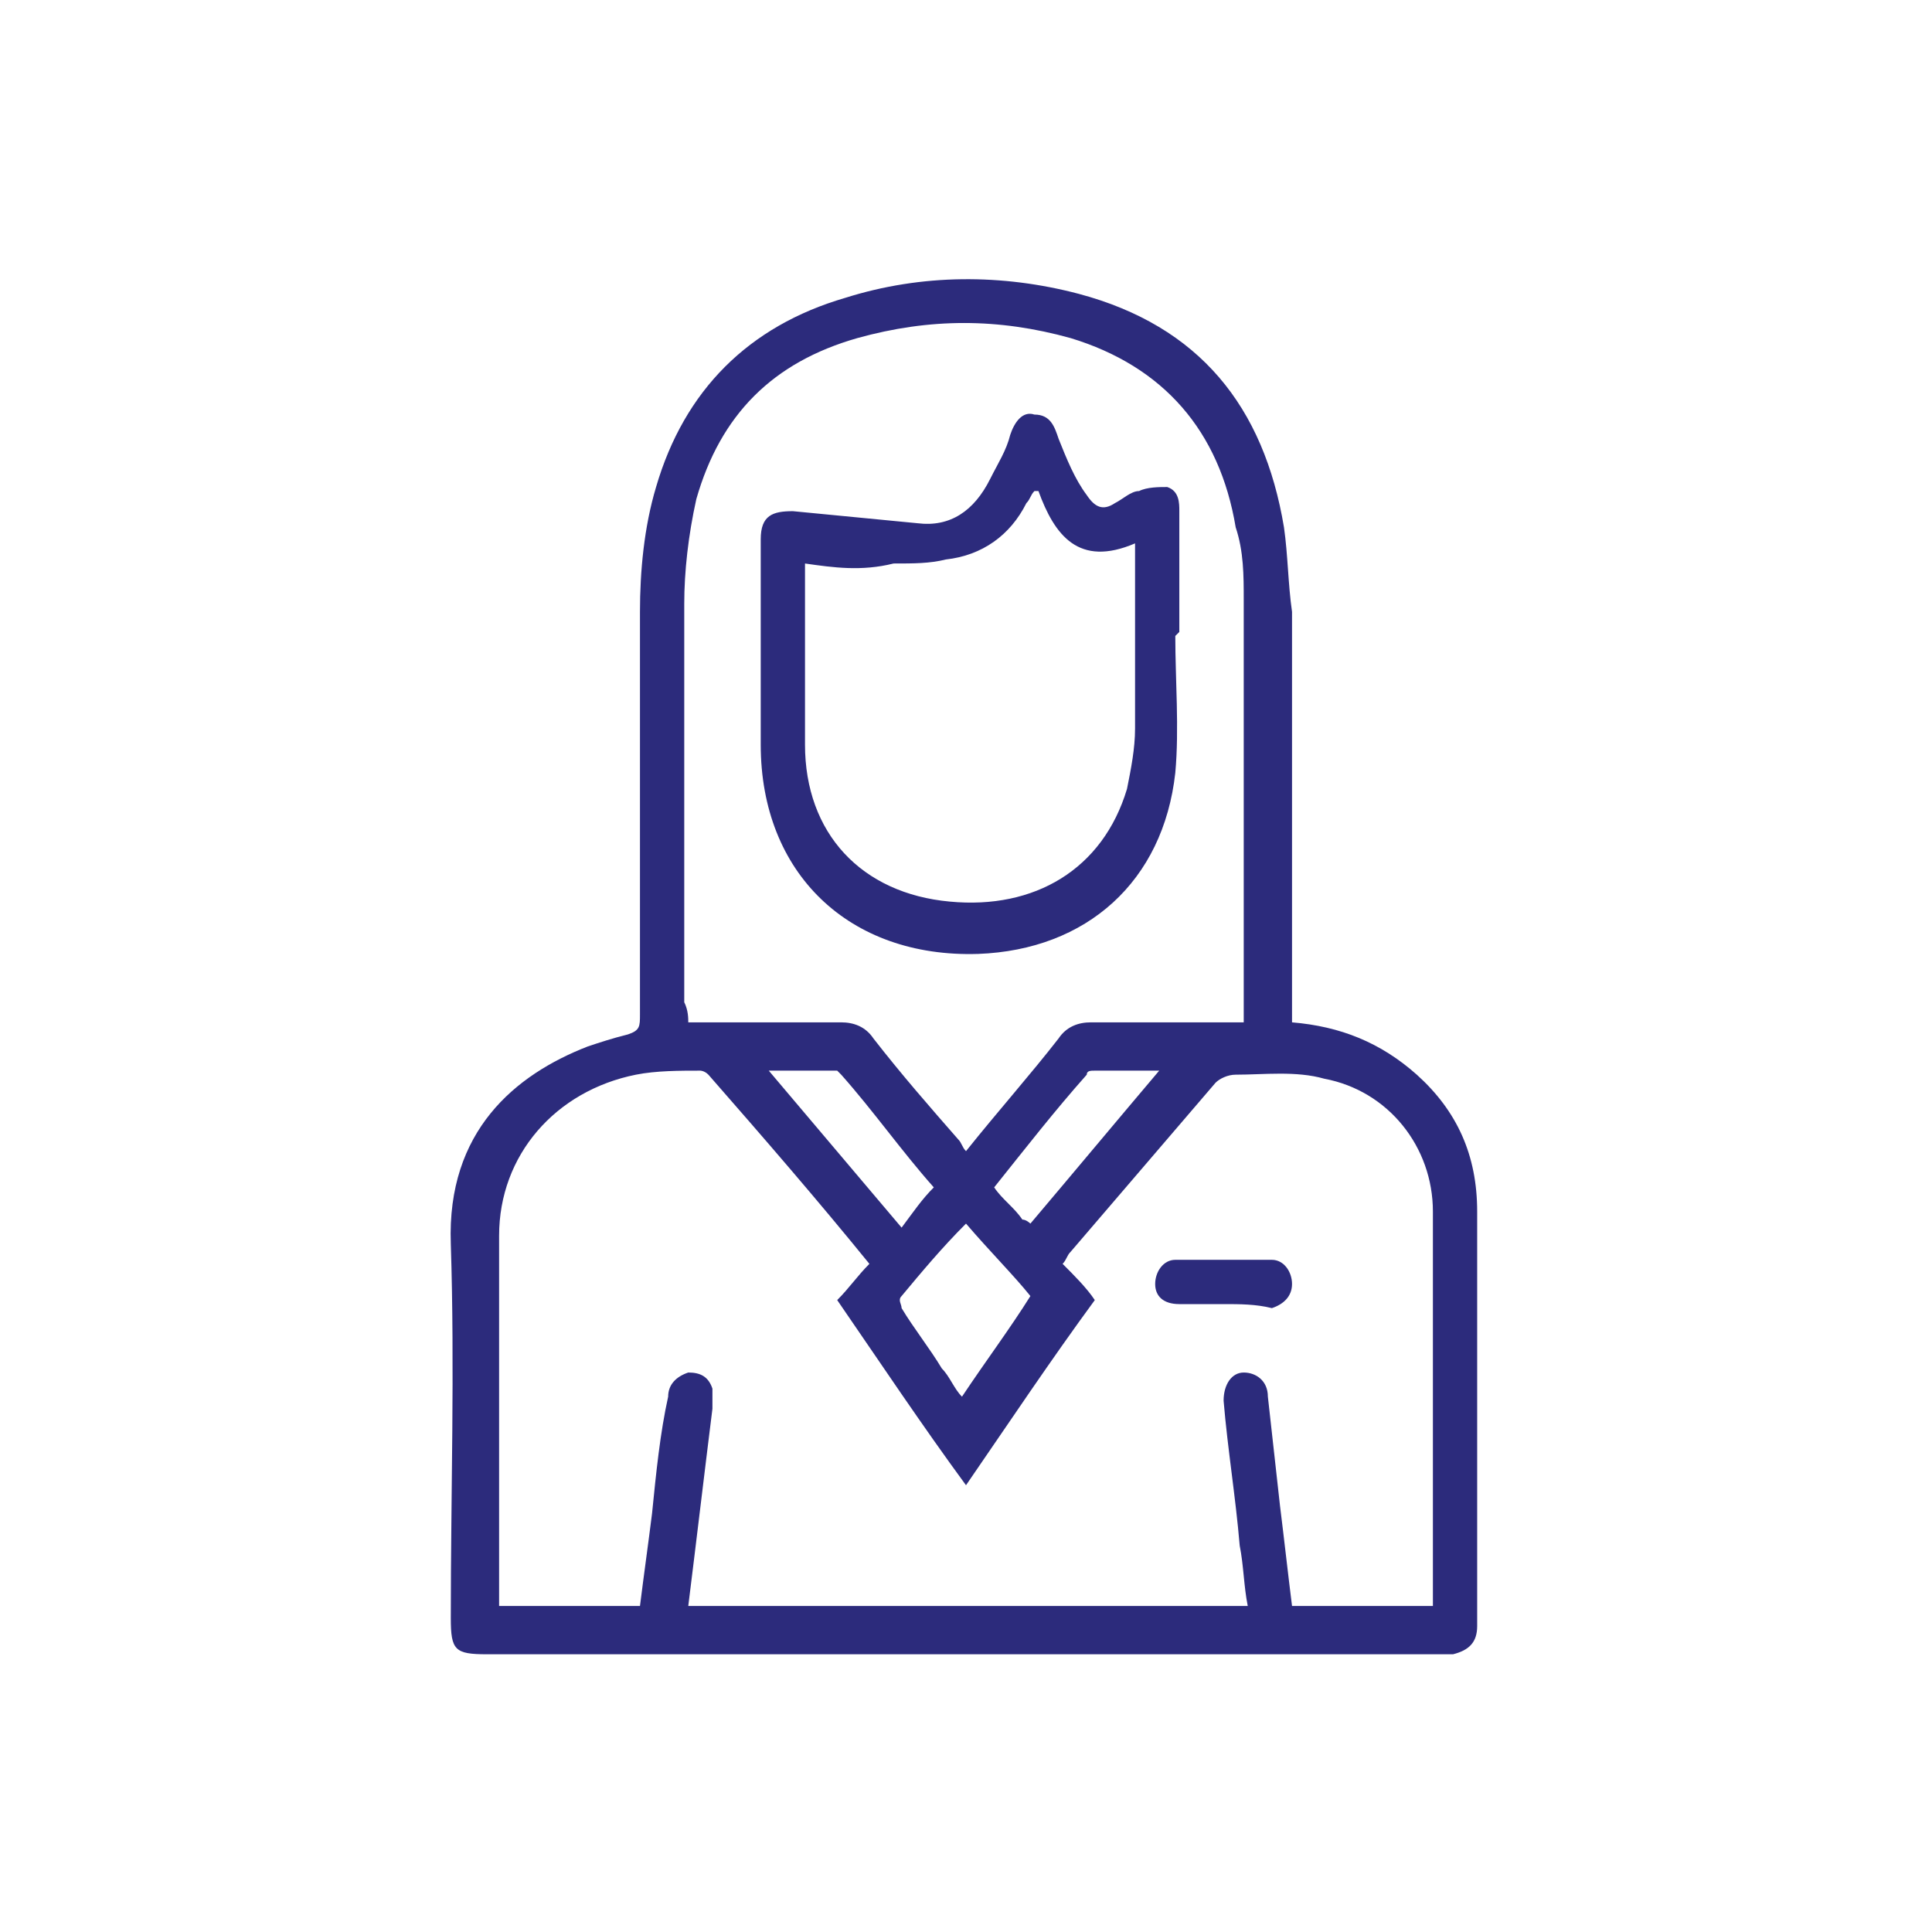
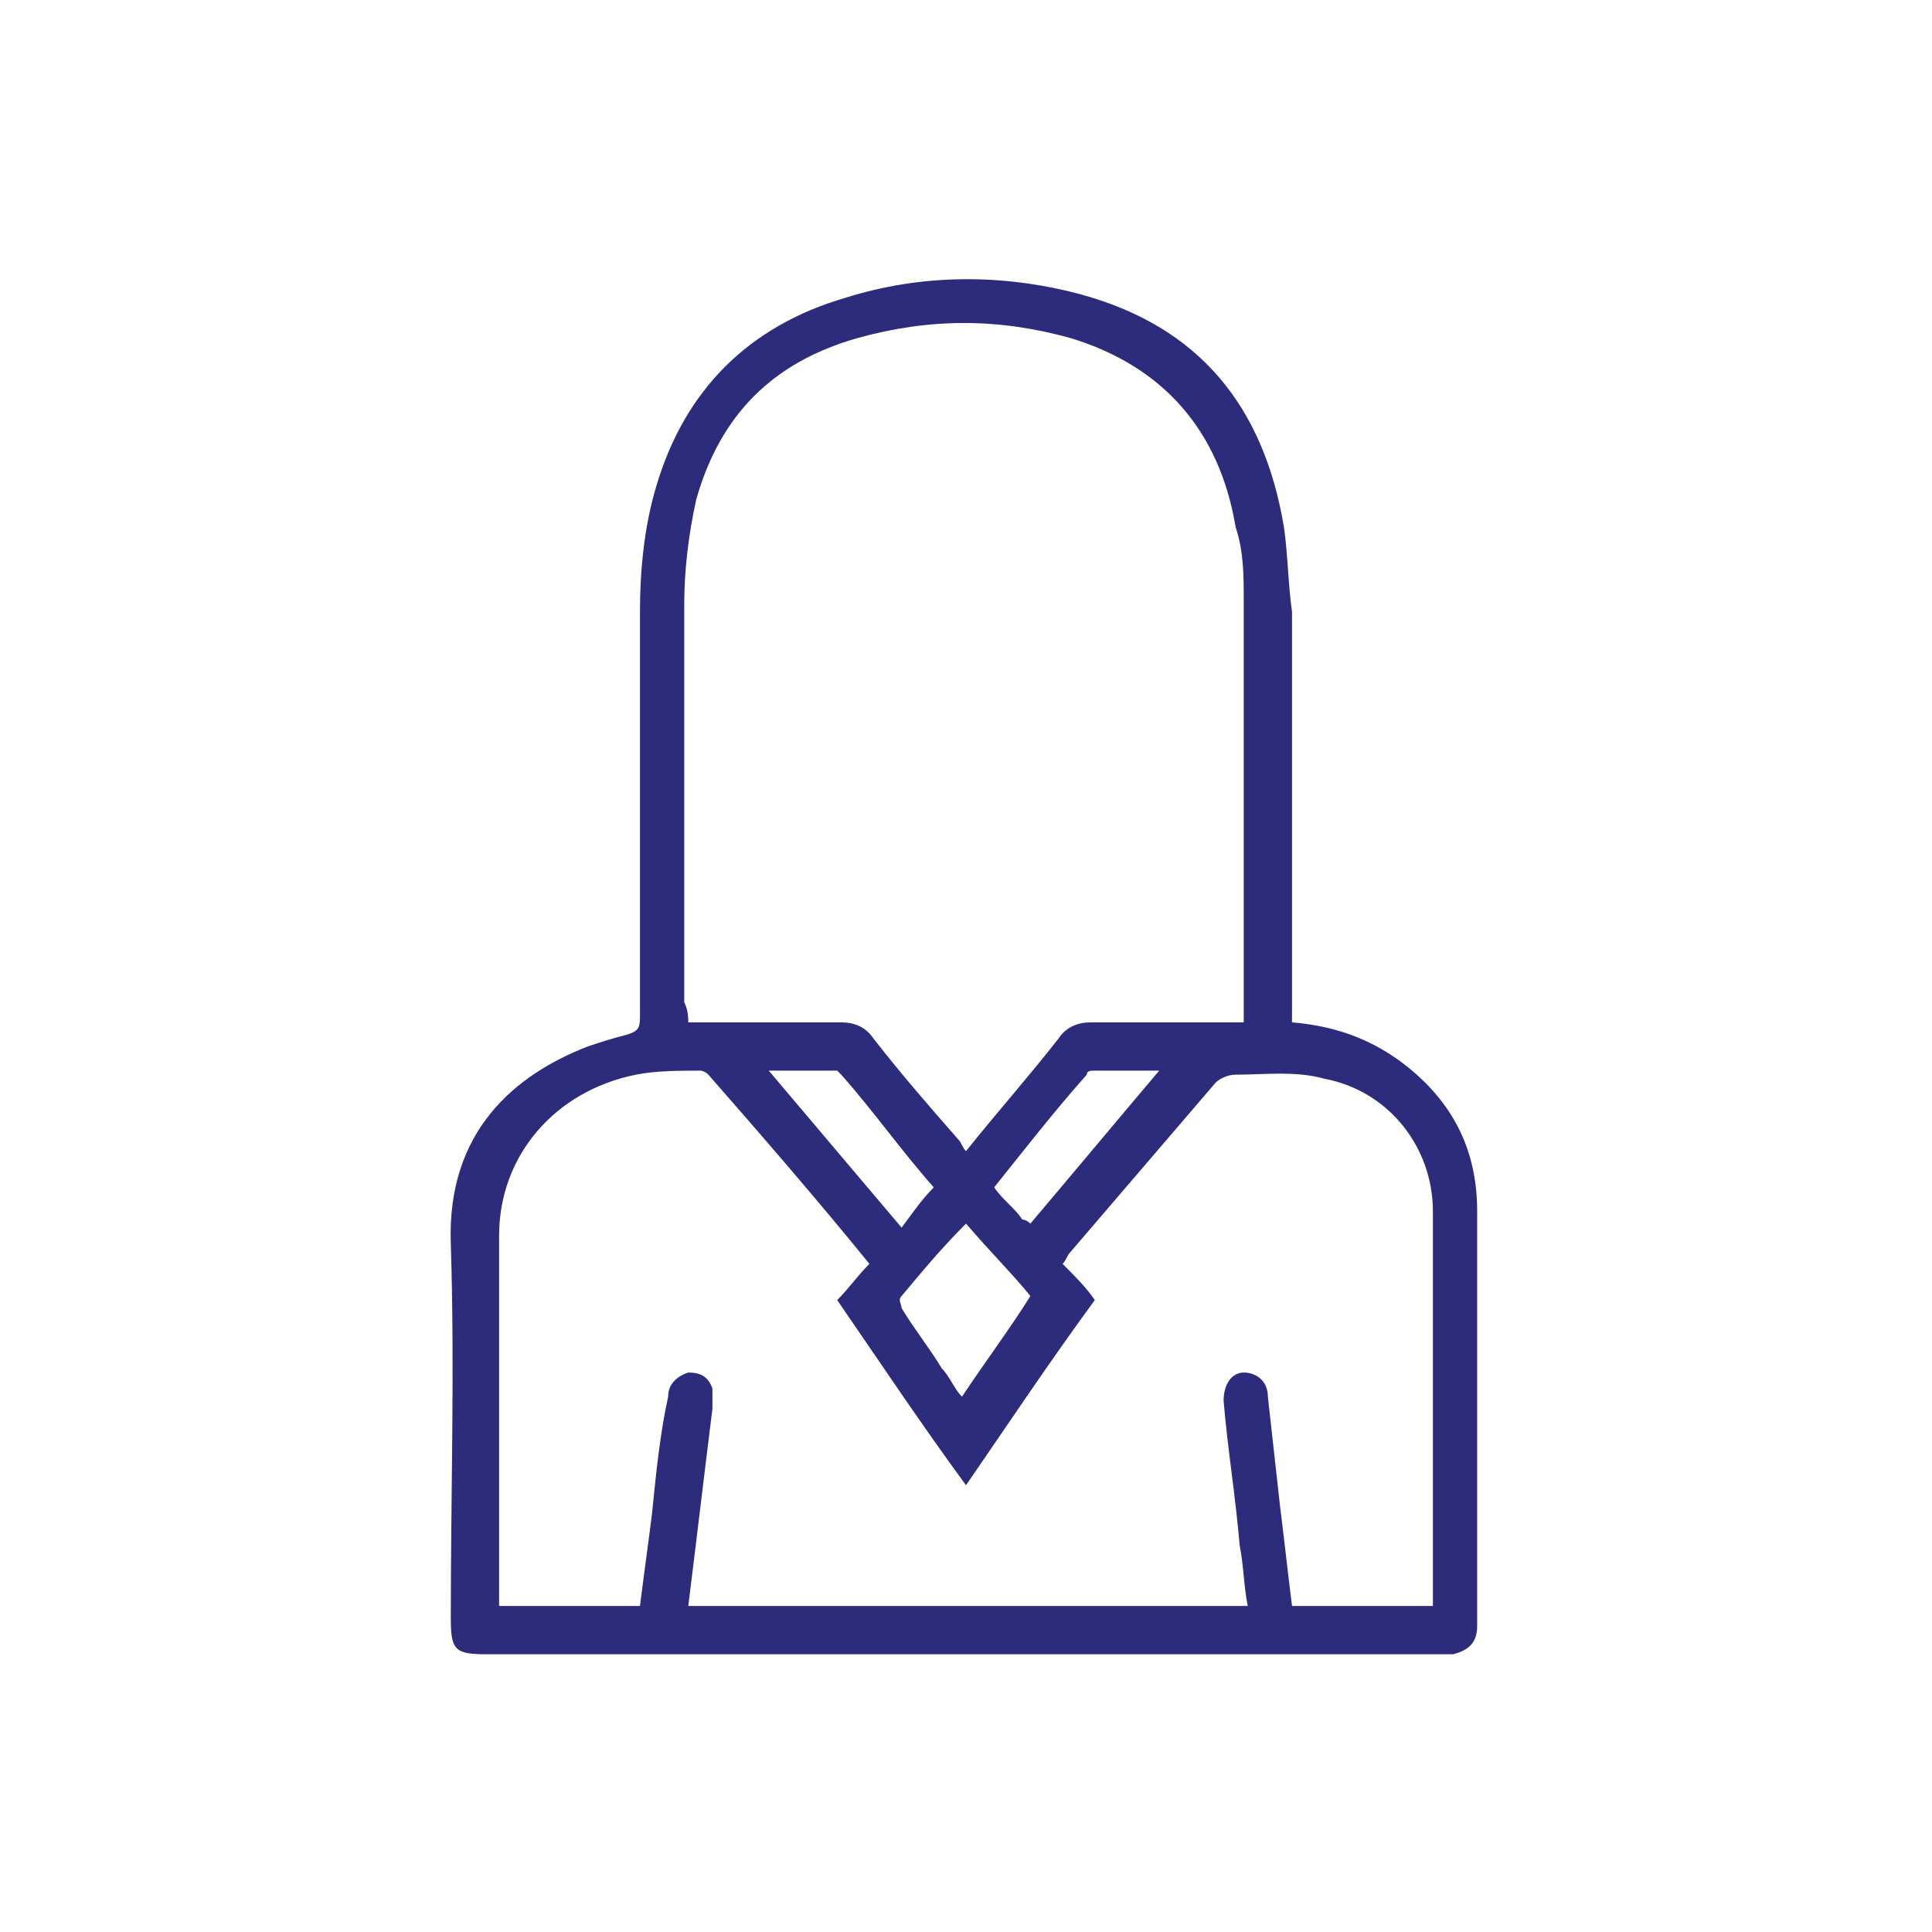
<svg xmlns="http://www.w3.org/2000/svg" version="1.1" id="Layer_1" x="0px" y="0px" viewBox="0 0 48 48" style="enable-background:new 0 0 48 48;" xml:space="preserve">
  <style type="text/css">
	.st0{fill:#2C2B7C;}
	.st1{fill:#FFFFFF;stroke:#2C2B7C;stroke-width:0.2;stroke-miterlimit:10;}
	.st2{fill:#FFFFFF;}
	.st3{fill:#2C2B7C;stroke:#FFFFFF;stroke-width:0.175;stroke-miterlimit:10;}
	.st4{fill:#2C2B7C;stroke:#FFFFFF;stroke-width:0.158;stroke-miterlimit:10;}
	.st5{fill:#2C2B7C;stroke:#FFFFFF;stroke-width:0.2;stroke-miterlimit:10;}
</style>
  <g>
    <path class="st0" d="M32.1,25.4c1.2,0.1,2.2,0.5,3.1,1.3c1,0.9,1.5,2,1.5,3.4c0,3.4,0,6.9,0,10.3c0,0.4-0.2,0.6-0.6,0.7   c-0.1,0-0.2,0-0.3,0c-7.9,0-15.8,0-23.7,0c-0.8,0-0.9-0.1-0.9-0.9c0-3.1,0.1-6.2,0-9.3c-0.1-2.8,1.6-4.2,3.4-4.9   c0.3-0.1,0.6-0.2,1-0.3c0.3-0.1,0.3-0.2,0.3-0.5c0-3.3,0-6.6,0-10c0-1,0.1-2.1,0.4-3.1c0.7-2.4,2.3-4,4.7-4.7   c1.9-0.6,3.9-0.6,5.8-0.1c3,0.8,4.6,2.8,5.1,5.8c0.1,0.7,0.1,1.4,0.2,2.1c0,3.3,0,6.5,0,9.8C32.1,25.1,32.1,25.2,32.1,25.4z    M17.1,39.9c4.6,0,9.3,0,13.9,0c-0.1-0.5-0.1-1-0.2-1.5c-0.1-1.2-0.3-2.4-0.4-3.6c0-0.4,0.2-0.7,0.5-0.7c0.3,0,0.6,0.2,0.6,0.6   c0.1,0.9,0.2,1.8,0.3,2.7c0.1,0.8,0.2,1.7,0.3,2.5c1.2,0,2.3,0,3.5,0c0-0.1,0-0.1,0-0.2c0-3.2,0-6.4,0-9.6c0-1.6-1.1-3-2.7-3.3   c-0.7-0.2-1.5-0.1-2.2-0.1c-0.2,0-0.4,0.1-0.5,0.2c-1.2,1.4-2.4,2.8-3.6,4.2c-0.1,0.1-0.1,0.2-0.2,0.3c0.3,0.3,0.6,0.6,0.8,0.9   c-1.1,1.5-2.1,3-3.2,4.6c-1.1-1.5-2.1-3-3.2-4.6c0.3-0.3,0.5-0.6,0.8-0.9c-1.3-1.6-2.6-3.1-4-4.7c-0.1-0.1-0.2-0.1-0.2-0.1   c-0.5,0-1.1,0-1.6,0.1c-2,0.4-3.4,2-3.4,4c0,2.9,0,5.9,0,8.8c0,0.1,0,0.3,0,0.4c1.2,0,2.3,0,3.5,0c0.1-0.8,0.2-1.5,0.3-2.3   c0.1-1,0.2-2,0.4-2.9c0-0.3,0.2-0.5,0.5-0.6c0.3,0,0.5,0.1,0.6,0.4c0,0.2,0,0.3,0,0.5C17.5,36.6,17.3,38.3,17.1,39.9z M17.1,25.4   c1.3,0,2.6,0,3.8,0c0.3,0,0.6,0.1,0.8,0.4c0.7,0.9,1.4,1.7,2.1,2.5c0.1,0.1,0.1,0.2,0.2,0.3c0.8-1,1.6-1.9,2.3-2.8   c0.2-0.3,0.5-0.4,0.8-0.4c1.1,0,2.3,0,3.4,0c0.1,0,0.3,0,0.4,0c0-0.1,0-0.2,0-0.3c0-3.4,0-6.8,0-10.2c0-0.6,0-1.2-0.2-1.8   c-0.4-2.4-1.8-4-4.1-4.7c-1.8-0.5-3.5-0.5-5.3,0c-2.1,0.6-3.4,1.9-4,4c-0.2,0.9-0.3,1.8-0.3,2.6c0,3.3,0,6.6,0,9.9   C17.1,25.1,17.1,25.3,17.1,25.4z M24,30.4c-0.6,0.6-1.1,1.2-1.6,1.8c-0.1,0.1,0,0.2,0,0.3c0.3,0.5,0.7,1,1,1.5   c0.2,0.2,0.3,0.5,0.5,0.7c0.6-0.9,1.2-1.7,1.7-2.5C25.2,31.7,24.6,31.1,24,30.4z M23.2,29.5c-0.8-0.9-1.5-1.9-2.3-2.8   c0,0-0.1-0.1-0.1-0.1c-0.5,0-1.1,0-1.7,0c1.1,1.3,2.2,2.6,3.3,3.9C22.7,30.1,22.9,29.8,23.2,29.5z M25.6,30.4   c1.1-1.3,2.1-2.5,3.2-3.8c-0.6,0-1.1,0-1.6,0c-0.1,0-0.2,0-0.2,0.1c-0.8,0.9-1.5,1.8-2.3,2.8c0.2,0.3,0.5,0.5,0.7,0.8   C25.5,30.3,25.6,30.4,25.6,30.4z" />
-     <path class="st0" d="M30.4,32.4c-0.4,0-0.7,0-1.1,0c-0.4,0-0.6-0.2-0.6-0.5c0-0.3,0.2-0.6,0.5-0.6c0.8,0,1.6,0,2.4,0   c0.3,0,0.5,0.3,0.5,0.6c0,0.3-0.2,0.5-0.5,0.6C31.2,32.4,30.8,32.4,30.4,32.4C30.4,32.4,30.4,32.4,30.4,32.4z" />
-     <path class="st0" d="M29.2,15.8c0,1.1,0.1,2.3,0,3.4c-0.3,2.7-2.2,4.4-4.9,4.5c-3.2,0.1-5.4-2-5.4-5.2c0-1.7,0-3.4,0-5.1   c0-0.6,0.3-0.7,0.8-0.7c1,0.1,2.1,0.2,3.1,0.3c0.8,0.1,1.4-0.3,1.8-1.1c0.2-0.4,0.4-0.7,0.5-1.1c0.1-0.3,0.3-0.6,0.6-0.5   c0.4,0,0.5,0.3,0.6,0.6c0.2,0.5,0.4,1,0.7,1.4c0.2,0.3,0.4,0.4,0.7,0.2c0.2-0.1,0.4-0.3,0.6-0.3c0.2-0.1,0.5-0.1,0.7-0.1   c0.3,0.1,0.3,0.4,0.3,0.6c0,1,0,2,0,3C29.2,15.8,29.2,15.8,29.2,15.8z M20,14c0,0,0,0.1,0,0.1c0,1.5,0,2.9,0,4.4   c0,2.2,1.4,3.7,3.6,3.9c2.1,0.2,3.8-0.8,4.4-2.8c0.1-0.5,0.2-1,0.2-1.5c0-1.4,0-2.8,0-4.2c0-0.1,0-0.2,0-0.4   c-1.4,0.6-2-0.2-2.4-1.3c-0.1,0-0.1,0-0.1,0c-0.1,0.1-0.1,0.2-0.2,0.3c-0.4,0.8-1.1,1.3-2,1.4c-0.4,0.1-0.8,0.1-1.3,0.1   C21.4,14.2,20.7,14.1,20,14z" />
  </g>
</svg>